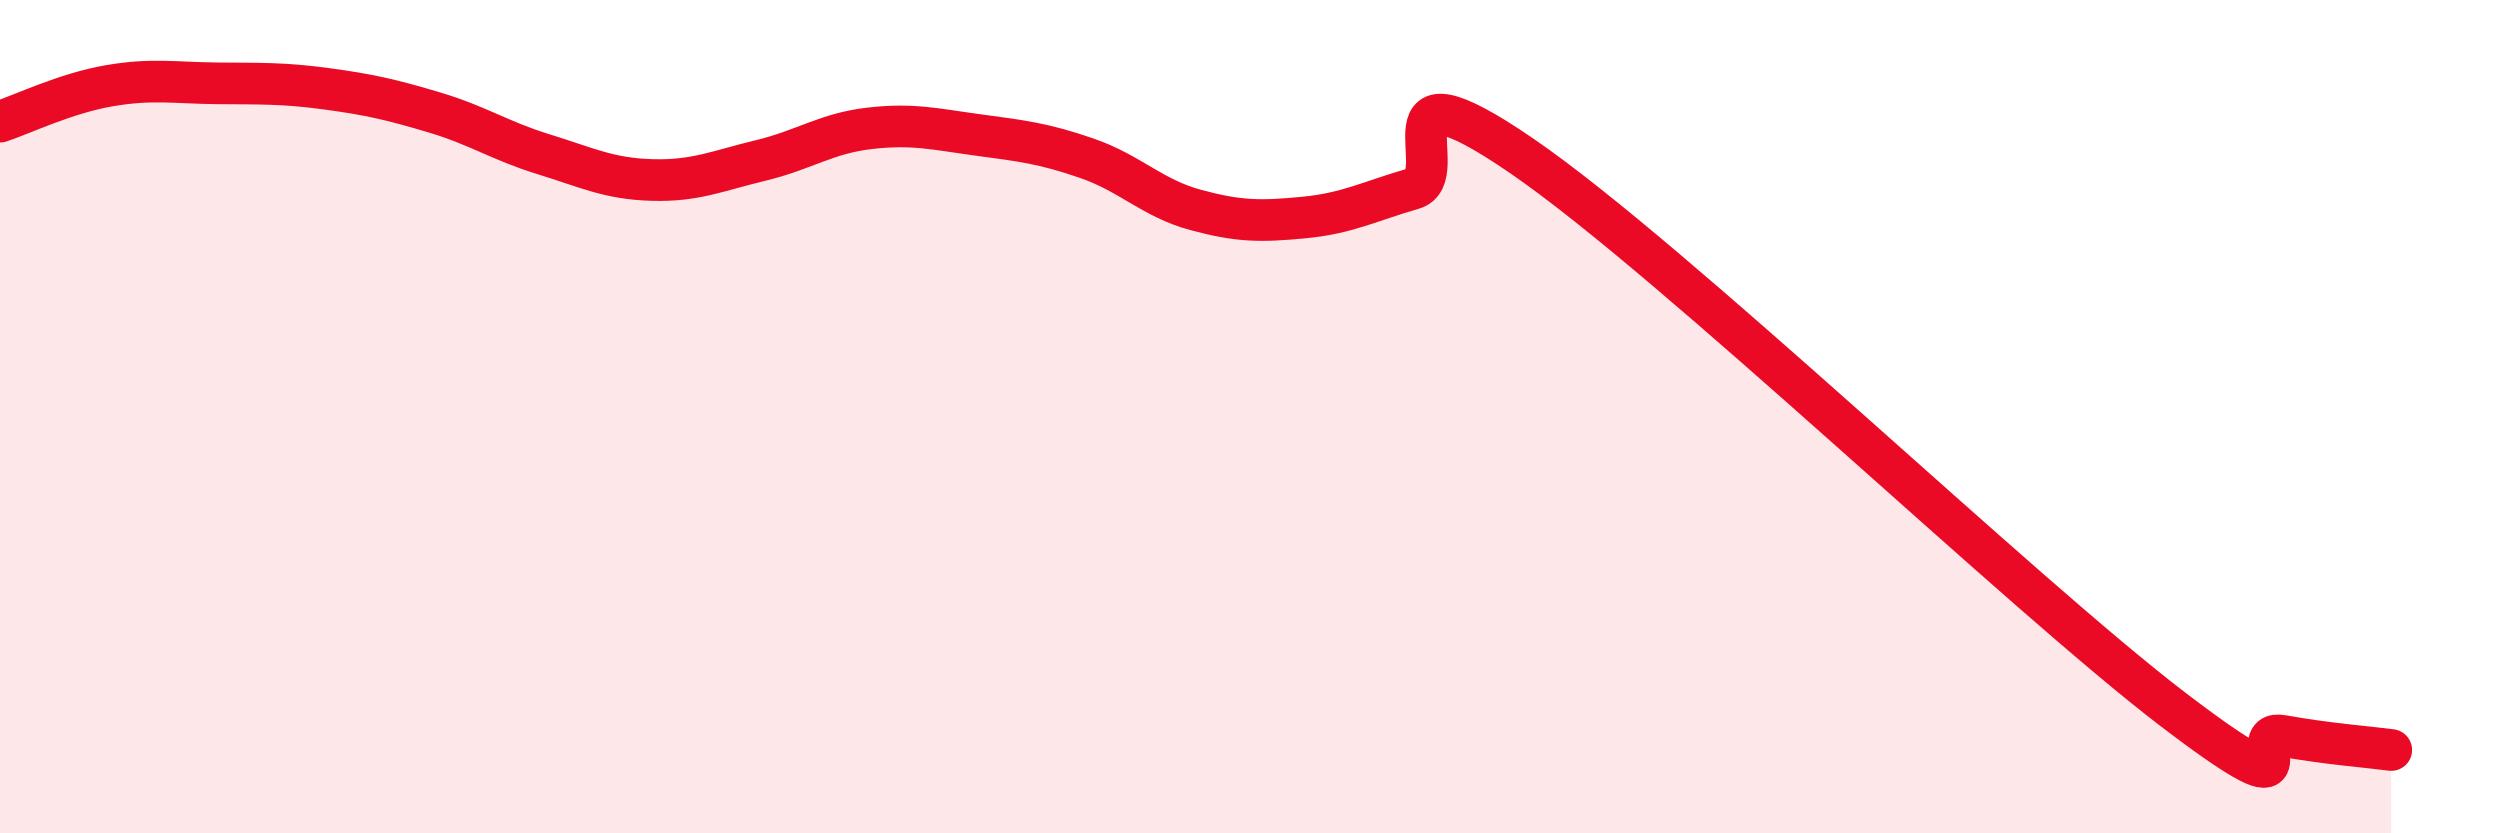
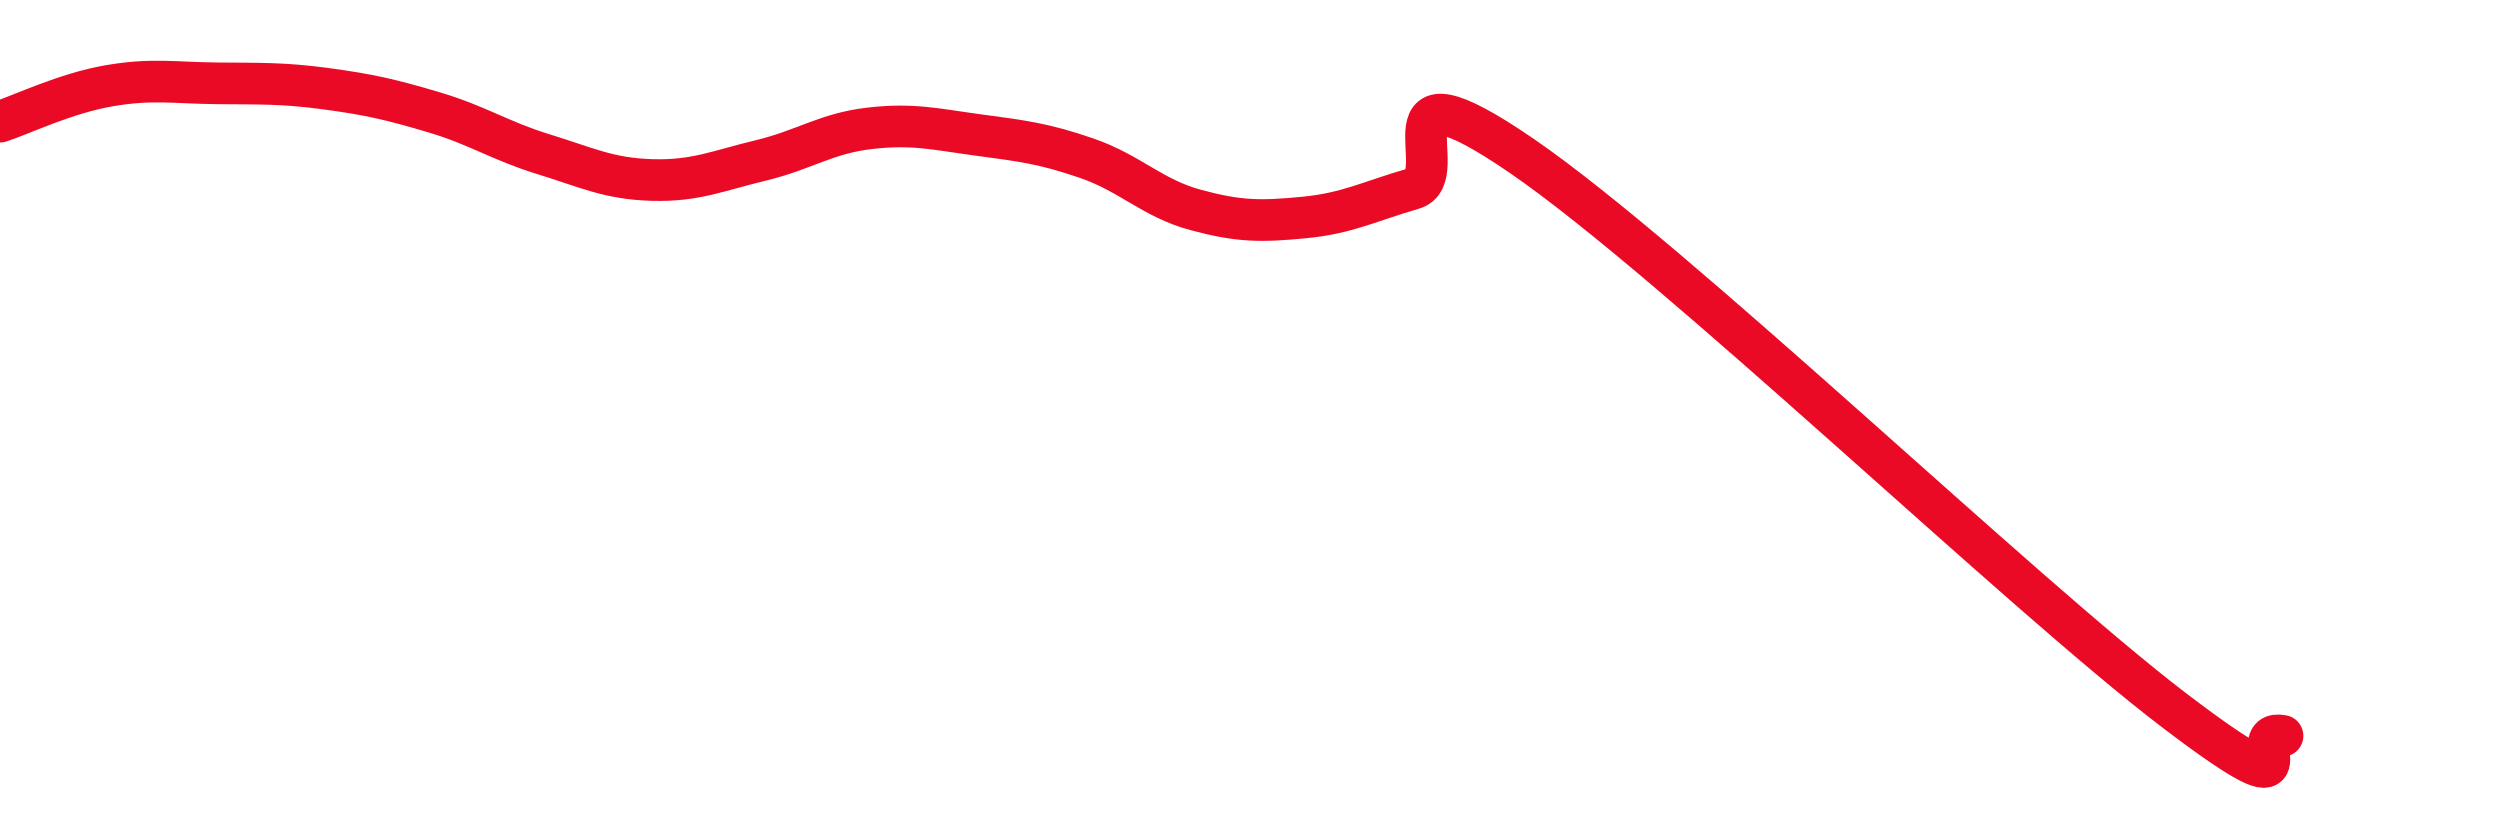
<svg xmlns="http://www.w3.org/2000/svg" width="60" height="20" viewBox="0 0 60 20">
-   <path d="M 0,2.92 C 0.52,2.75 1.57,2.24 2.61,2.06 C 3.65,1.88 4.18,1.99 5.22,2 C 6.26,2.01 6.79,1.99 7.83,2.13 C 8.87,2.27 9.39,2.39 10.43,2.7 C 11.47,3.01 12,3.38 13.04,3.7 C 14.08,4.02 14.61,4.29 15.65,4.32 C 16.69,4.35 17.22,4.1 18.26,3.85 C 19.3,3.6 19.83,3.2 20.87,3.08 C 21.91,2.96 22.44,3.1 23.48,3.24 C 24.52,3.38 25.05,3.44 26.09,3.8 C 27.13,4.16 27.66,4.76 28.7,5.04 C 29.74,5.32 30.26,5.32 31.3,5.22 C 32.34,5.12 32.87,4.83 33.91,4.53 C 34.95,4.23 32.87,1.24 36.52,3.74 C 40.17,6.24 48.52,14.26 52.17,17.04 C 55.82,19.82 53.74,17.47 54.78,17.66 C 55.82,17.85 56.87,17.93 57.39,18L57.39 20L0 20Z" fill="#EB0A25" opacity="0.1" stroke-linecap="round" stroke-linejoin="round" />
-   <path d="M 0,2.92 C 0.52,2.75 1.57,2.24 2.61,2.06 C 3.65,1.88 4.18,1.99 5.22,2 C 6.26,2.01 6.79,1.99 7.83,2.13 C 8.87,2.27 9.39,2.39 10.43,2.7 C 11.47,3.01 12,3.38 13.04,3.7 C 14.08,4.02 14.61,4.29 15.65,4.32 C 16.69,4.35 17.22,4.1 18.26,3.85 C 19.3,3.6 19.83,3.2 20.87,3.08 C 21.91,2.96 22.44,3.1 23.48,3.24 C 24.52,3.38 25.05,3.44 26.09,3.8 C 27.13,4.16 27.66,4.76 28.7,5.04 C 29.74,5.32 30.26,5.32 31.3,5.22 C 32.34,5.12 32.87,4.83 33.91,4.53 C 34.95,4.23 32.87,1.24 36.52,3.74 C 40.17,6.24 48.52,14.26 52.17,17.04 C 55.82,19.82 53.74,17.47 54.78,17.66 C 55.82,17.85 56.87,17.93 57.39,18" stroke="#EB0A25" stroke-width="1" fill="none" stroke-linecap="round" stroke-linejoin="round" />
+   <path d="M 0,2.92 C 0.52,2.75 1.57,2.24 2.61,2.06 C 3.65,1.88 4.18,1.99 5.22,2 C 6.26,2.01 6.79,1.99 7.83,2.13 C 8.87,2.27 9.39,2.39 10.43,2.7 C 11.47,3.01 12,3.38 13.04,3.7 C 14.08,4.02 14.61,4.29 15.65,4.32 C 16.69,4.35 17.22,4.1 18.26,3.85 C 19.3,3.6 19.83,3.2 20.87,3.08 C 21.91,2.96 22.44,3.1 23.48,3.24 C 24.52,3.38 25.05,3.44 26.09,3.8 C 27.13,4.16 27.66,4.76 28.7,5.04 C 29.74,5.32 30.26,5.32 31.3,5.22 C 32.34,5.12 32.87,4.83 33.91,4.53 C 34.95,4.23 32.87,1.24 36.52,3.74 C 40.17,6.24 48.52,14.26 52.17,17.04 C 55.82,19.82 53.74,17.47 54.78,17.66 " stroke="#EB0A25" stroke-width="1" fill="none" stroke-linecap="round" stroke-linejoin="round" />
</svg>